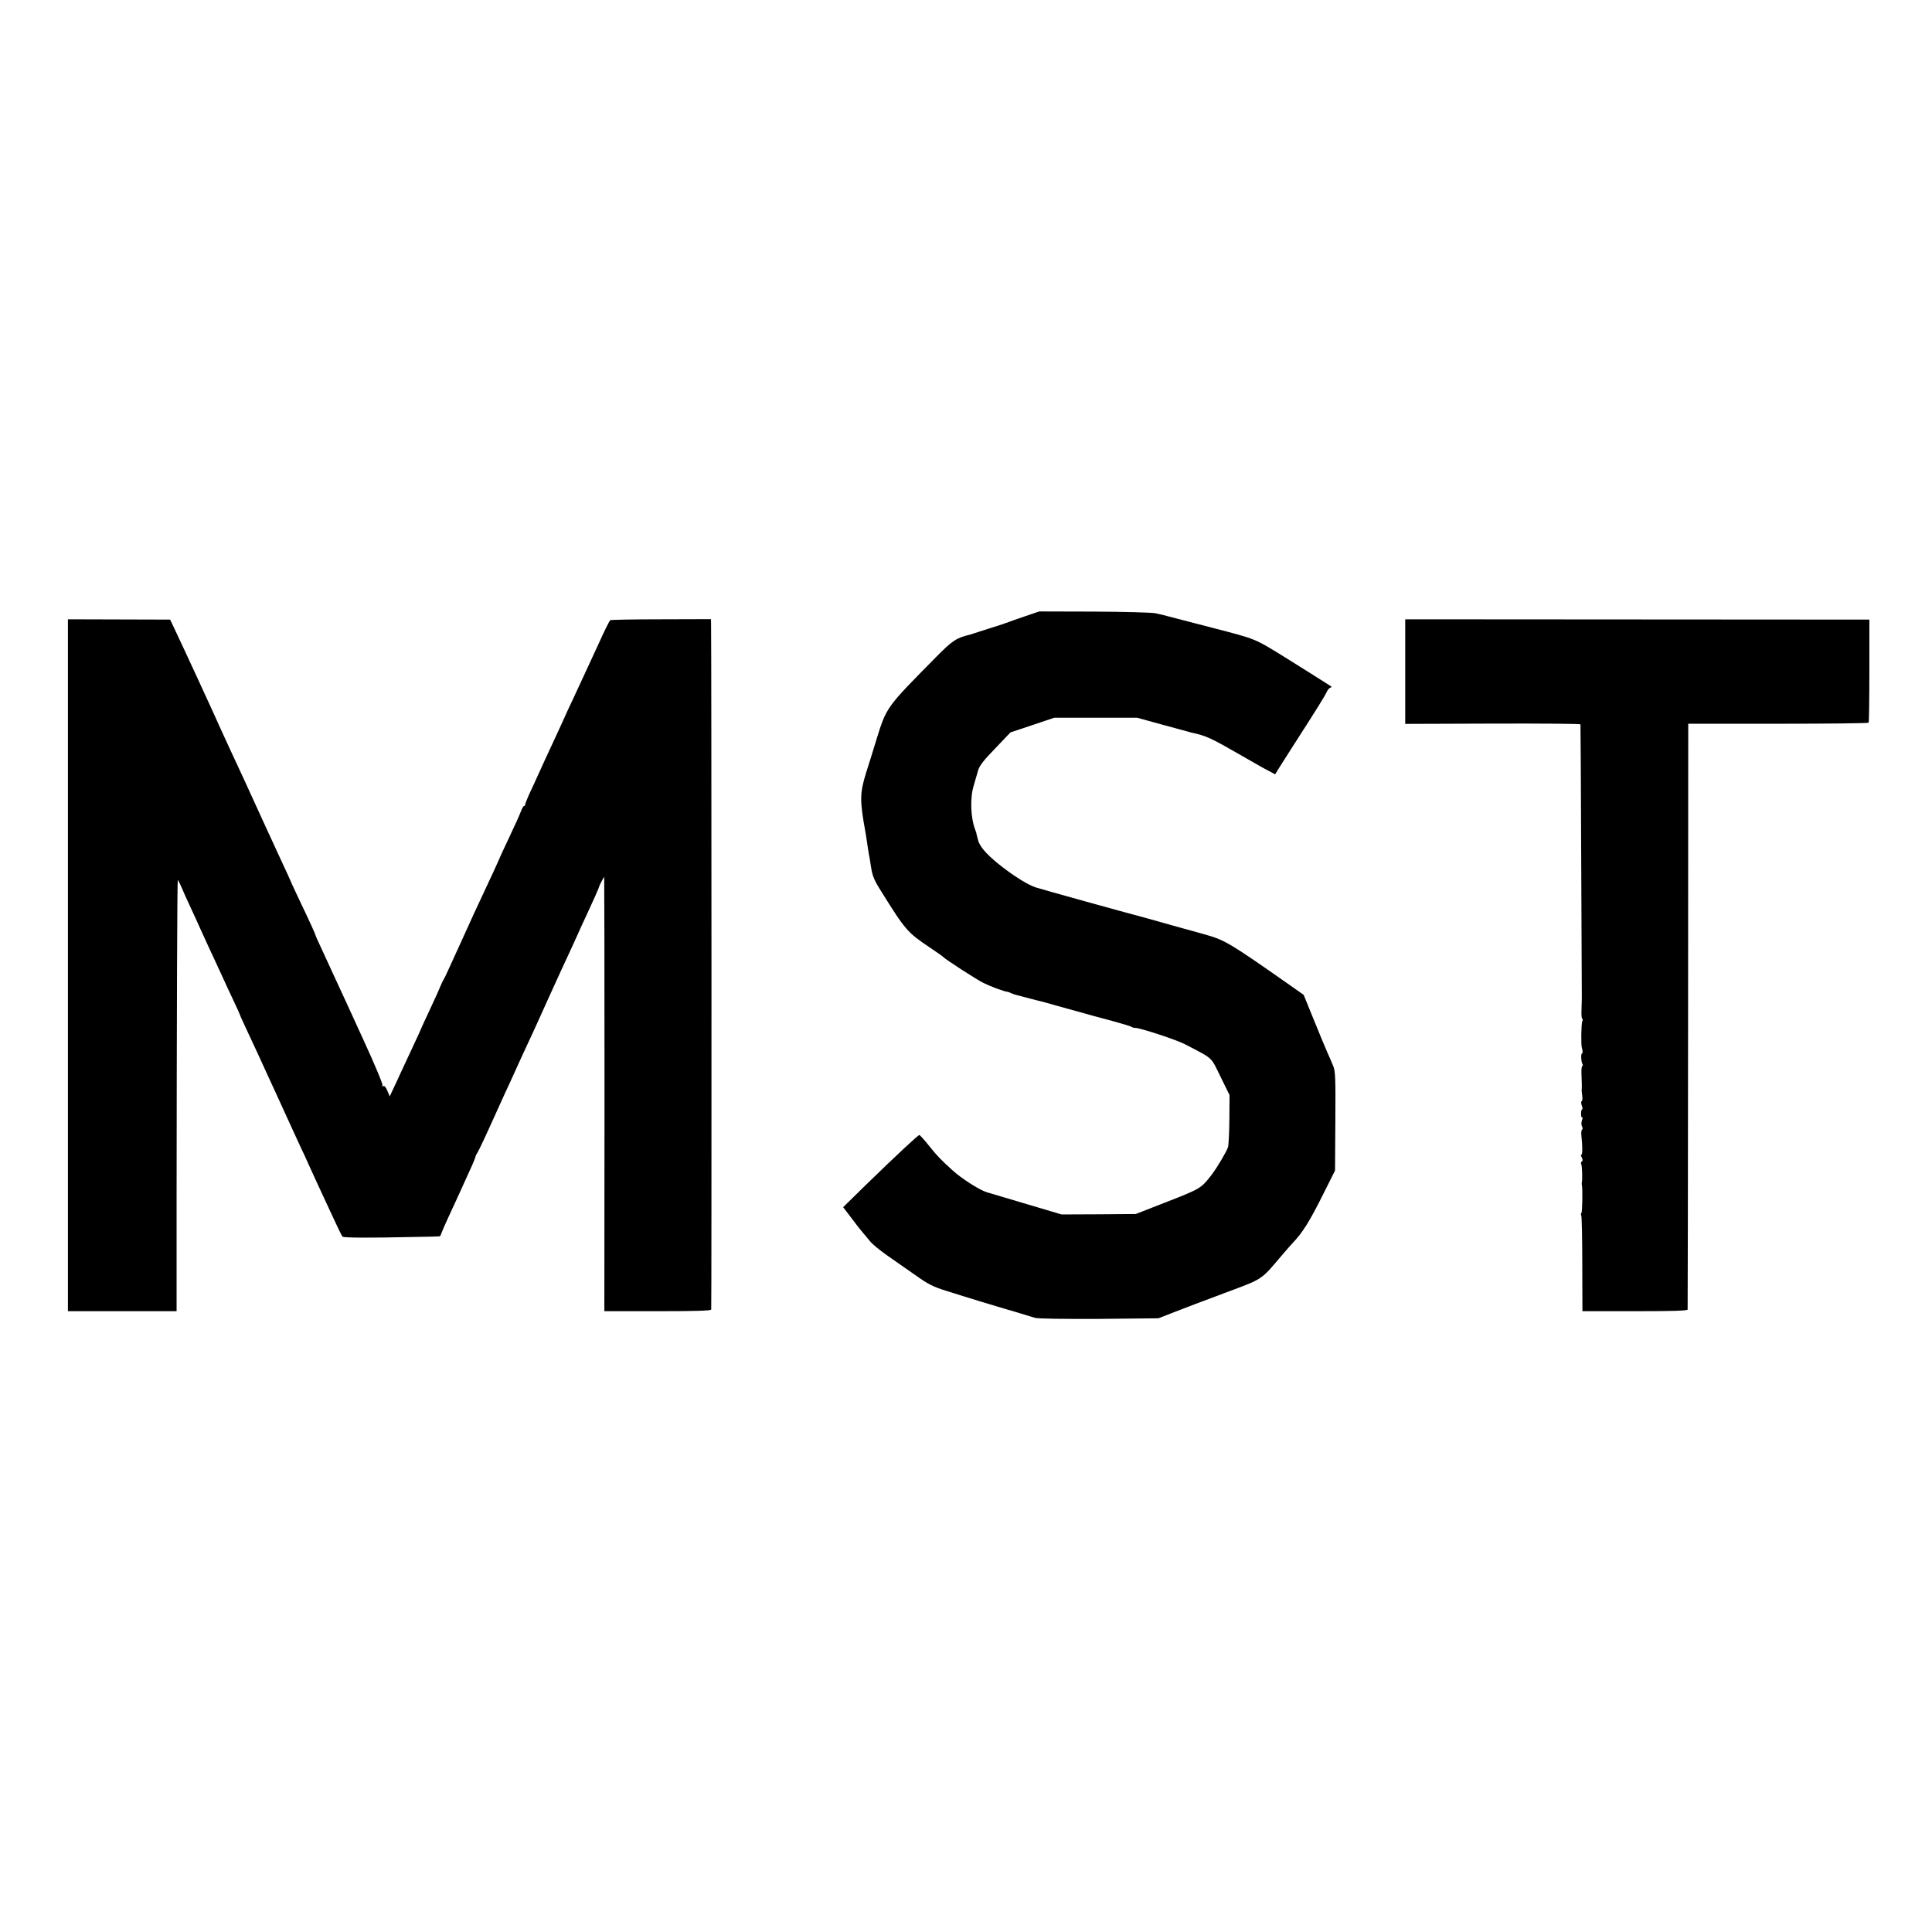
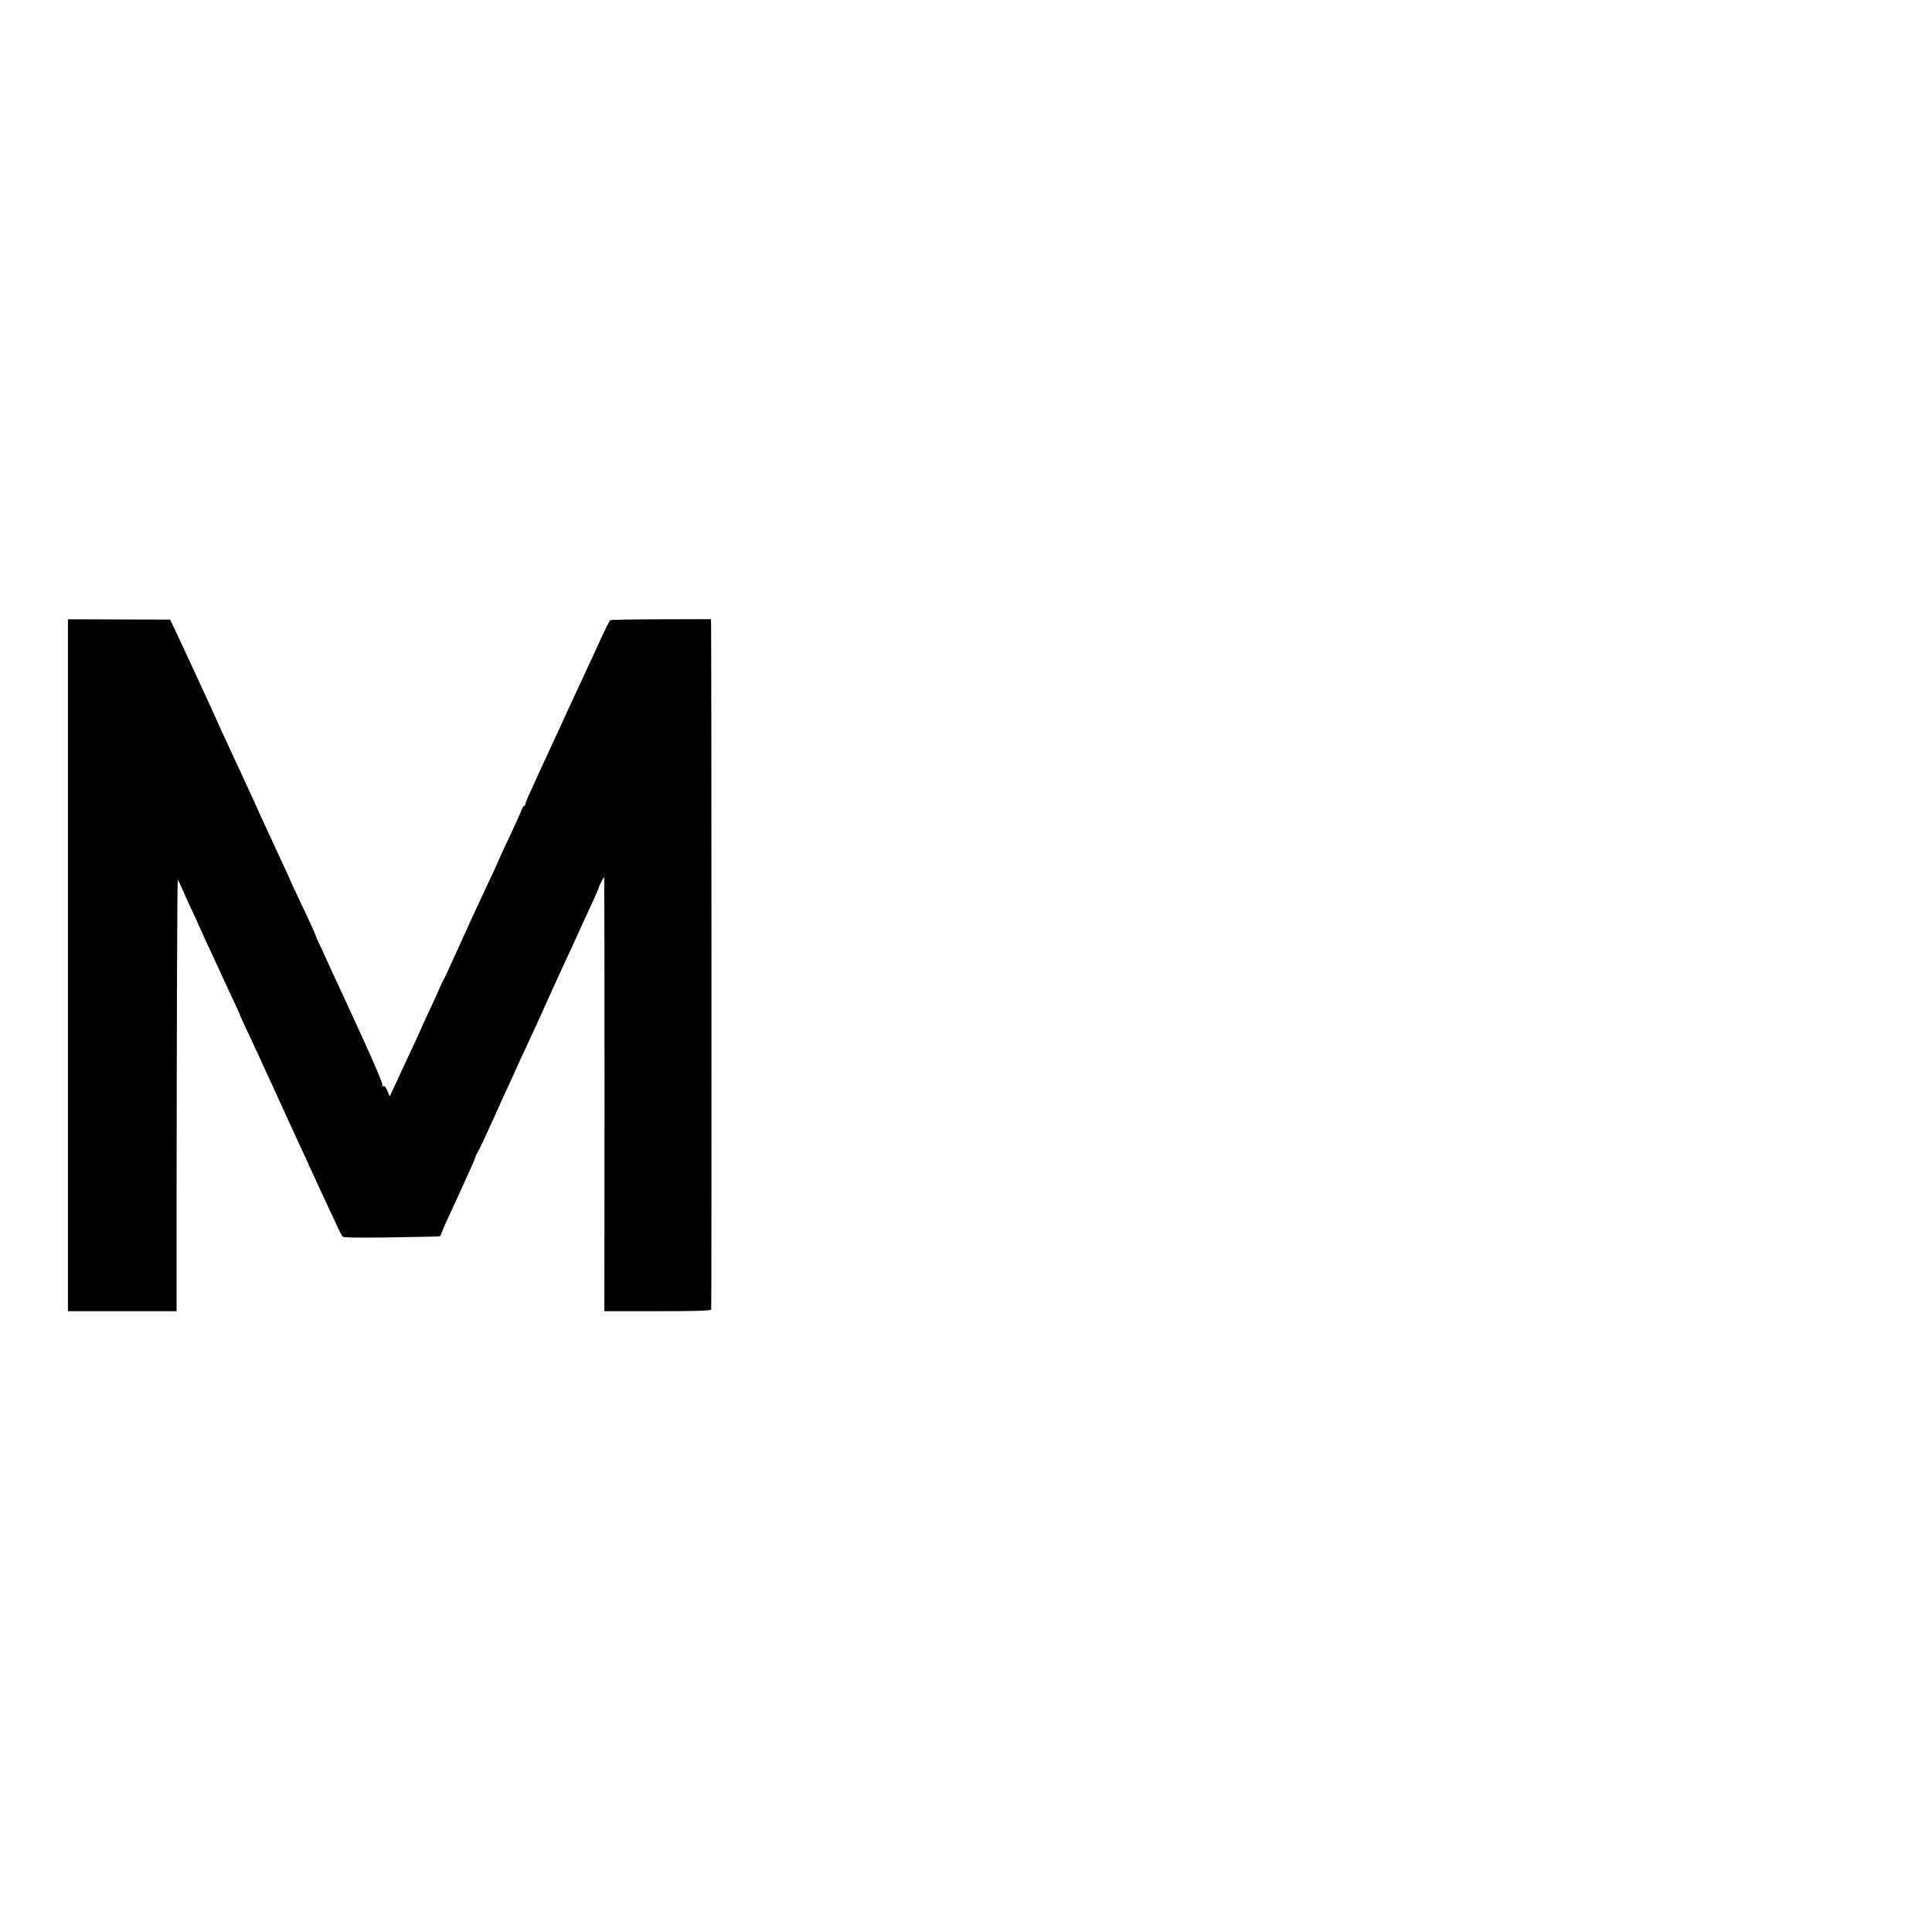
<svg xmlns="http://www.w3.org/2000/svg" version="1.0" width="1280pt" height="1280pt" viewBox="0 0 1280 1280" preserveAspectRatio="xMidYMid meet">
  <g transform="translate(0,1280) scale(0.1,-0.1)" fill="#000000" stroke="none">
-     <path d="M6785 8715 c-55 -19 -101 -35 -102 -36 -2 -1 -6 -2 -10 -4 -5 -1 -15 -4 -23 -8 -8 -3 -53 -17 -100 -32 -47 -15 -92 -29 -100 -32 -8 -3 -19 -7 -25 -8 -88 -21 -116 -39 -223 -148 -334 -338 -328 -330 -397 -552 -20 -66 -50 -163 -67 -215 -42 -137 -43 -182 -3 -400 2 -14 7 -43 10 -65 3 -23 8 -52 10 -65 3 -14 10 -56 16 -95 9 -58 20 -86 67 -160 160 -257 173 -272 320 -371 48 -32 89 -61 92 -65 12 -14 220 -149 265 -171 46 -23 137 -57 160 -59 6 -1 17 -5 26 -10 9 -4 27 -10 40 -13 13 -3 51 -13 84 -22 33 -9 67 -17 75 -19 8 -2 49 -13 90 -25 41 -11 82 -23 90 -25 13 -3 73 -20 165 -46 17 -4 78 -21 138 -37 59 -16 110 -32 114 -35 3 -4 14 -7 24 -7 33 0 274 -79 331 -109 189 -99 168 -79 234 -214 l60 -122 -1 -160 c-1 -88 -5 -171 -9 -185 -11 -32 -71 -134 -110 -185 -68 -88 -74 -91 -291 -176 l-210 -82 -246 -2 -246 -1 -229 68 c-126 37 -247 73 -269 80 -49 16 -166 91 -224 144 -83 76 -99 92 -156 163 -31 39 -60 71 -64 71 -9 0 -147 -129 -350 -326 l-155 -152 56 -73 c30 -41 64 -84 74 -95 11 -12 31 -37 46 -55 14 -19 65 -61 112 -94 48 -33 132 -93 189 -132 87 -62 118 -78 212 -107 122 -39 372 -115 395 -121 8 -2 47 -13 85 -25 39 -12 84 -26 102 -31 19 -6 193 -8 425 -7 l393 4 105 41 c58 23 209 80 335 127 255 95 238 84 375 246 30 35 62 72 70 80 71 74 115 145 210 335 l75 150 2 327 c2 286 0 332 -14 365 -9 21 -17 40 -18 43 -1 3 -11 25 -22 50 -11 25 -51 120 -88 212 l-68 167 -111 78 c-365 256 -411 284 -526 317 -52 15 -102 29 -110 31 -8 2 -89 24 -180 50 -91 26 -172 48 -180 50 -31 7 -637 175 -669 186 -47 16 -122 61 -206 124 -103 78 -160 138 -174 185 -6 22 -11 41 -11 42 1 2 -3 15 -9 31 -31 81 -35 211 -10 292 10 33 23 78 29 100 8 30 35 66 113 146 l102 107 145 48 145 49 274 0 274 0 171 -47 c94 -26 180 -49 191 -52 95 -20 129 -36 320 -146 83 -48 169 -97 192 -108 l41 -22 33 53 c18 28 56 88 84 132 166 258 212 333 225 361 5 12 15 24 22 27 7 2 11 6 8 9 -4 3 -197 125 -300 189 -212 131 -193 123 -485 199 -88 23 -194 50 -235 61 -97 25 -98 26 -145 36 -22 5 -204 10 -405 11 l-365 1 -100 -34z" />
-     <path d="M450 6405 l0 -2292 360 0 360 0 0 776 c1 1182 4 2081 8 2081 2 0 12 -21 24 -47 11 -27 36 -82 55 -123 20 -41 55 -120 80 -175 25 -55 62 -136 83 -180 20 -44 47 -102 60 -130 12 -27 42 -92 66 -142 24 -51 44 -95 44 -97 0 -3 20 -47 44 -98 54 -116 101 -216 133 -288 14 -30 38 -82 53 -115 15 -33 51 -112 80 -175 29 -63 68 -149 87 -190 20 -41 47 -100 60 -130 14 -30 35 -77 48 -105 13 -27 55 -120 95 -205 39 -85 74 -158 79 -163 8 -8 174 -9 486 -2 83 1 153 3 157 4 4 0 10 11 13 22 4 12 24 58 45 103 34 72 101 220 158 346 11 25 21 50 22 55 0 6 7 19 14 30 11 18 47 94 130 278 14 31 38 83 52 115 15 31 39 84 54 117 15 33 42 92 59 130 64 136 79 171 104 225 43 96 128 283 158 348 57 122 87 188 109 237 12 28 37 82 55 120 43 92 84 184 84 190 1 7 31 65 34 65 1 0 2 -647 2 -1438 l-1 -1439 352 0 c254 0 354 3 356 11 3 9 2 4471 -1 4547 l-1 27 -329 -1 c-182 0 -334 -3 -338 -6 -5 -3 -40 -73 -77 -156 -70 -151 -124 -269 -176 -380 -16 -33 -40 -85 -53 -115 -14 -30 -41 -91 -62 -135 -53 -114 -84 -181 -115 -250 -15 -33 -39 -86 -54 -117 -14 -31 -26 -62 -26 -67 0 -6 -4 -11 -8 -11 -4 0 -14 -16 -21 -36 -7 -20 -42 -97 -77 -171 -35 -74 -64 -136 -64 -138 0 -3 -76 -168 -115 -250 -13 -27 -38 -81 -56 -120 -17 -38 -55 -122 -84 -185 -29 -63 -65 -142 -80 -175 -14 -33 -31 -67 -36 -75 -5 -8 -12 -22 -15 -30 -14 -34 -35 -81 -83 -184 -28 -59 -51 -110 -51 -111 0 -2 -24 -54 -53 -116 -29 -63 -67 -143 -83 -178 -16 -36 -39 -85 -51 -110 l-21 -45 -16 38 c-10 24 -20 35 -27 30 -8 -4 -9 -3 -5 5 4 7 -50 136 -125 299 -72 158 -156 341 -187 407 -30 66 -72 157 -93 202 -22 46 -39 85 -39 88 0 5 -37 87 -114 248 -31 65 -56 120 -56 122 0 1 -20 45 -44 96 -24 52 -80 173 -124 269 -119 261 -156 342 -237 515 -18 39 -43 93 -55 120 -57 128 -224 490 -302 655 l-31 65 -338 1 -339 1 0 -2292z" />
-     <path d="M9310 8350 l0 -346 580 2 c319 1 581 -1 581 -5 1 -3 3 -411 5 -906 2 -495 4 -904 4 -910 0 -5 -1 -38 -2 -73 -2 -34 1 -62 5 -62 4 0 4 -8 0 -17 -7 -15 -9 -155 -3 -173 6 -19 7 -40 1 -40 -8 0 -6 -54 3 -69 4 -5 3 -12 -1 -14 -5 -3 -7 -31 -5 -64 2 -55 3 -67 1 -95 0 -7 2 -25 4 -41 2 -15 1 -30 -4 -33 -5 -2 -4 -16 1 -29 5 -14 6 -25 2 -25 -4 0 -7 -13 -7 -29 0 -16 3 -27 7 -24 5 2 4 -6 -1 -19 -5 -14 -5 -31 0 -40 5 -9 6 -19 1 -22 -5 -3 -7 -20 -5 -38 8 -73 8 -128 0 -128 -4 0 -3 -9 3 -19 7 -14 7 -22 0 -26 -6 -4 -7 -11 -4 -17 6 -10 9 -99 4 -123 -1 -5 -1 -12 0 -15 6 -15 4 -183 -3 -187 -4 -2 -4 -9 -1 -15 4 -6 7 -151 7 -323 l1 -312 348 0 c248 0 348 3 349 11 1 6 2 882 3 1946 l1 1935 595 0 c327 0 597 3 600 7 3 4 5 159 5 345 l0 338 -1538 1 -1537 1 0 -347z" />
+     <path d="M450 6405 l0 -2292 360 0 360 0 0 776 c1 1182 4 2081 8 2081 2 0 12 -21 24 -47 11 -27 36 -82 55 -123 20 -41 55 -120 80 -175 25 -55 62 -136 83 -180 20 -44 47 -102 60 -130 12 -27 42 -92 66 -142 24 -51 44 -95 44 -97 0 -3 20 -47 44 -98 54 -116 101 -216 133 -288 14 -30 38 -82 53 -115 15 -33 51 -112 80 -175 29 -63 68 -149 87 -190 20 -41 47 -100 60 -130 14 -30 35 -77 48 -105 13 -27 55 -120 95 -205 39 -85 74 -158 79 -163 8 -8 174 -9 486 -2 83 1 153 3 157 4 4 0 10 11 13 22 4 12 24 58 45 103 34 72 101 220 158 346 11 25 21 50 22 55 0 6 7 19 14 30 11 18 47 94 130 278 14 31 38 83 52 115 15 31 39 84 54 117 15 33 42 92 59 130 64 136 79 171 104 225 43 96 128 283 158 348 57 122 87 188 109 237 12 28 37 82 55 120 43 92 84 184 84 190 1 7 31 65 34 65 1 0 2 -647 2 -1438 l-1 -1439 352 0 c254 0 354 3 356 11 3 9 2 4471 -1 4547 l-1 27 -329 -1 c-182 0 -334 -3 -338 -6 -5 -3 -40 -73 -77 -156 -70 -151 -124 -269 -176 -380 -16 -33 -40 -85 -53 -115 -14 -30 -41 -91 -62 -135 -53 -114 -84 -181 -115 -250 -15 -33 -39 -86 -54 -117 -14 -31 -26 -62 -26 -67 0 -6 -4 -11 -8 -11 -4 0 -14 -16 -21 -36 -7 -20 -42 -97 -77 -171 -35 -74 -64 -136 -64 -138 0 -3 -76 -168 -115 -250 -13 -27 -38 -81 -56 -120 -17 -38 -55 -122 -84 -185 -29 -63 -65 -142 -80 -175 -14 -33 -31 -67 -36 -75 -5 -8 -12 -22 -15 -30 -14 -34 -35 -81 -83 -184 -28 -59 -51 -110 -51 -111 0 -2 -24 -54 -53 -116 -29 -63 -67 -143 -83 -178 -16 -36 -39 -85 -51 -110 l-21 -45 -16 38 c-10 24 -20 35 -27 30 -8 -4 -9 -3 -5 5 4 7 -50 136 -125 299 -72 158 -156 341 -187 407 -30 66 -72 157 -93 202 -22 46 -39 85 -39 88 0 5 -37 87 -114 248 -31 65 -56 120 -56 122 0 1 -20 45 -44 96 -24 52 -80 173 -124 269 -119 261 -156 342 -237 515 -18 39 -43 93 -55 120 -57 128 -224 490 -302 655 l-31 65 -338 1 -339 1 0 -2292" />
  </g>
</svg>